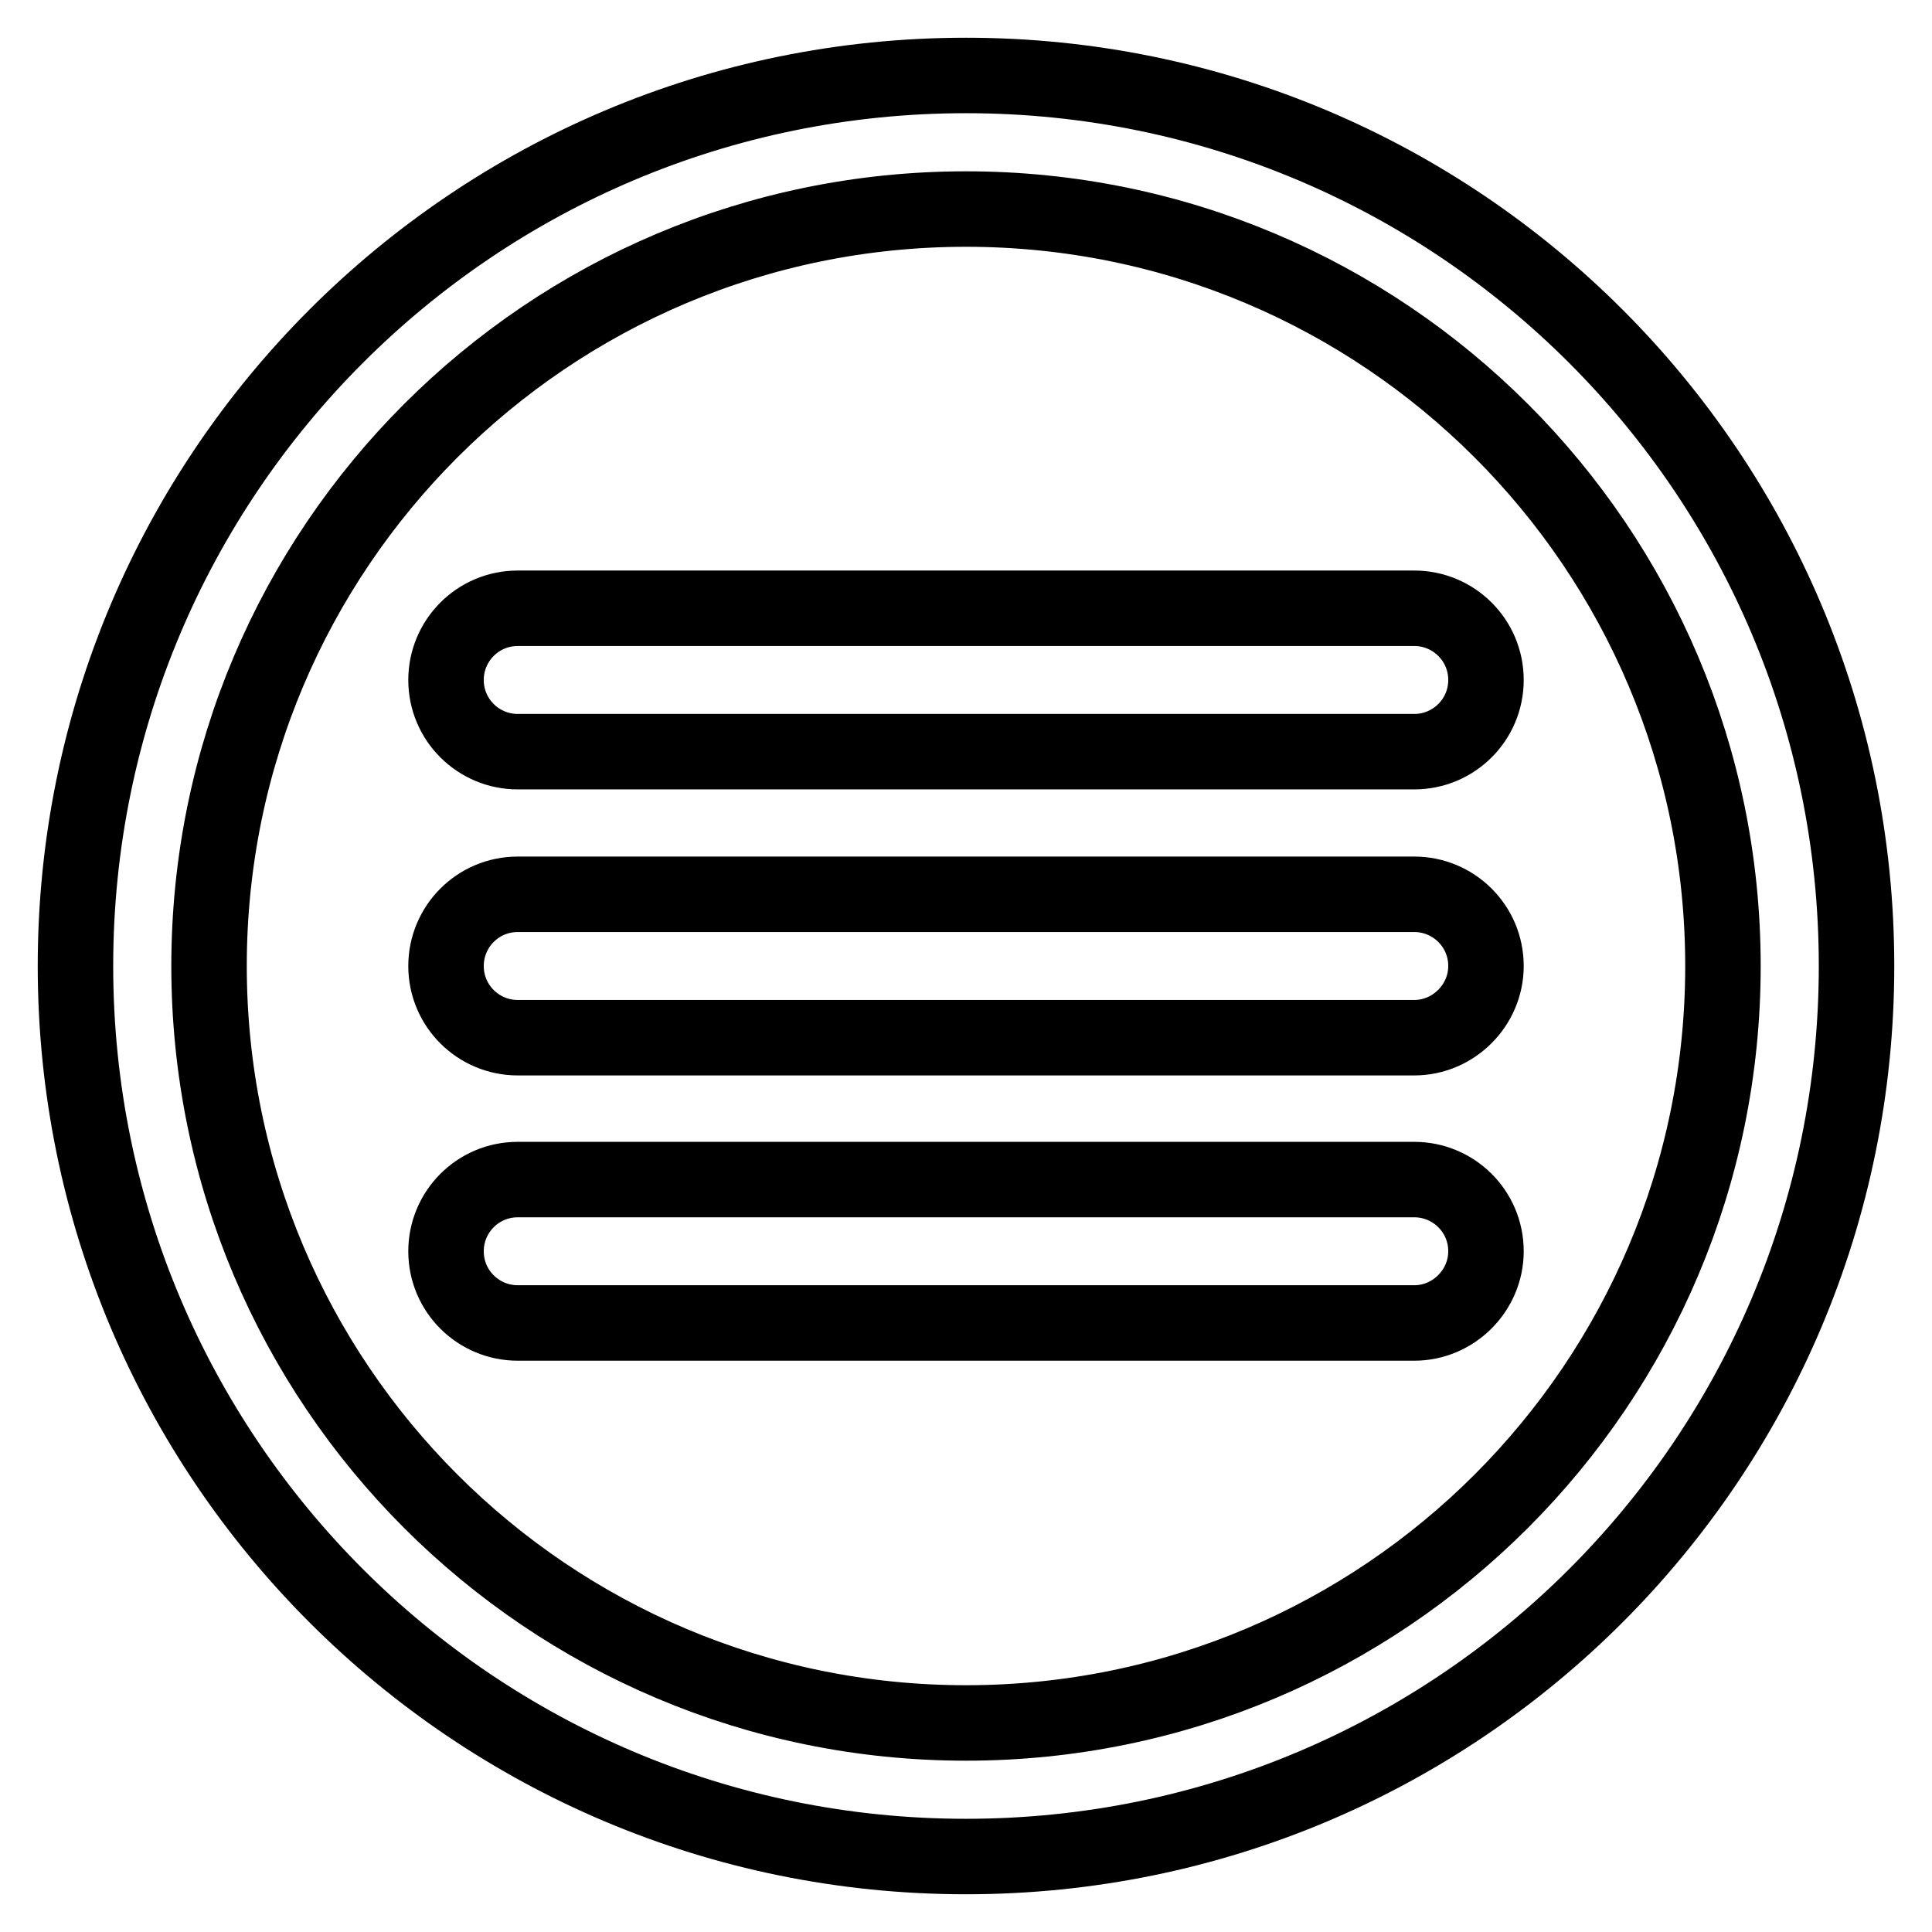
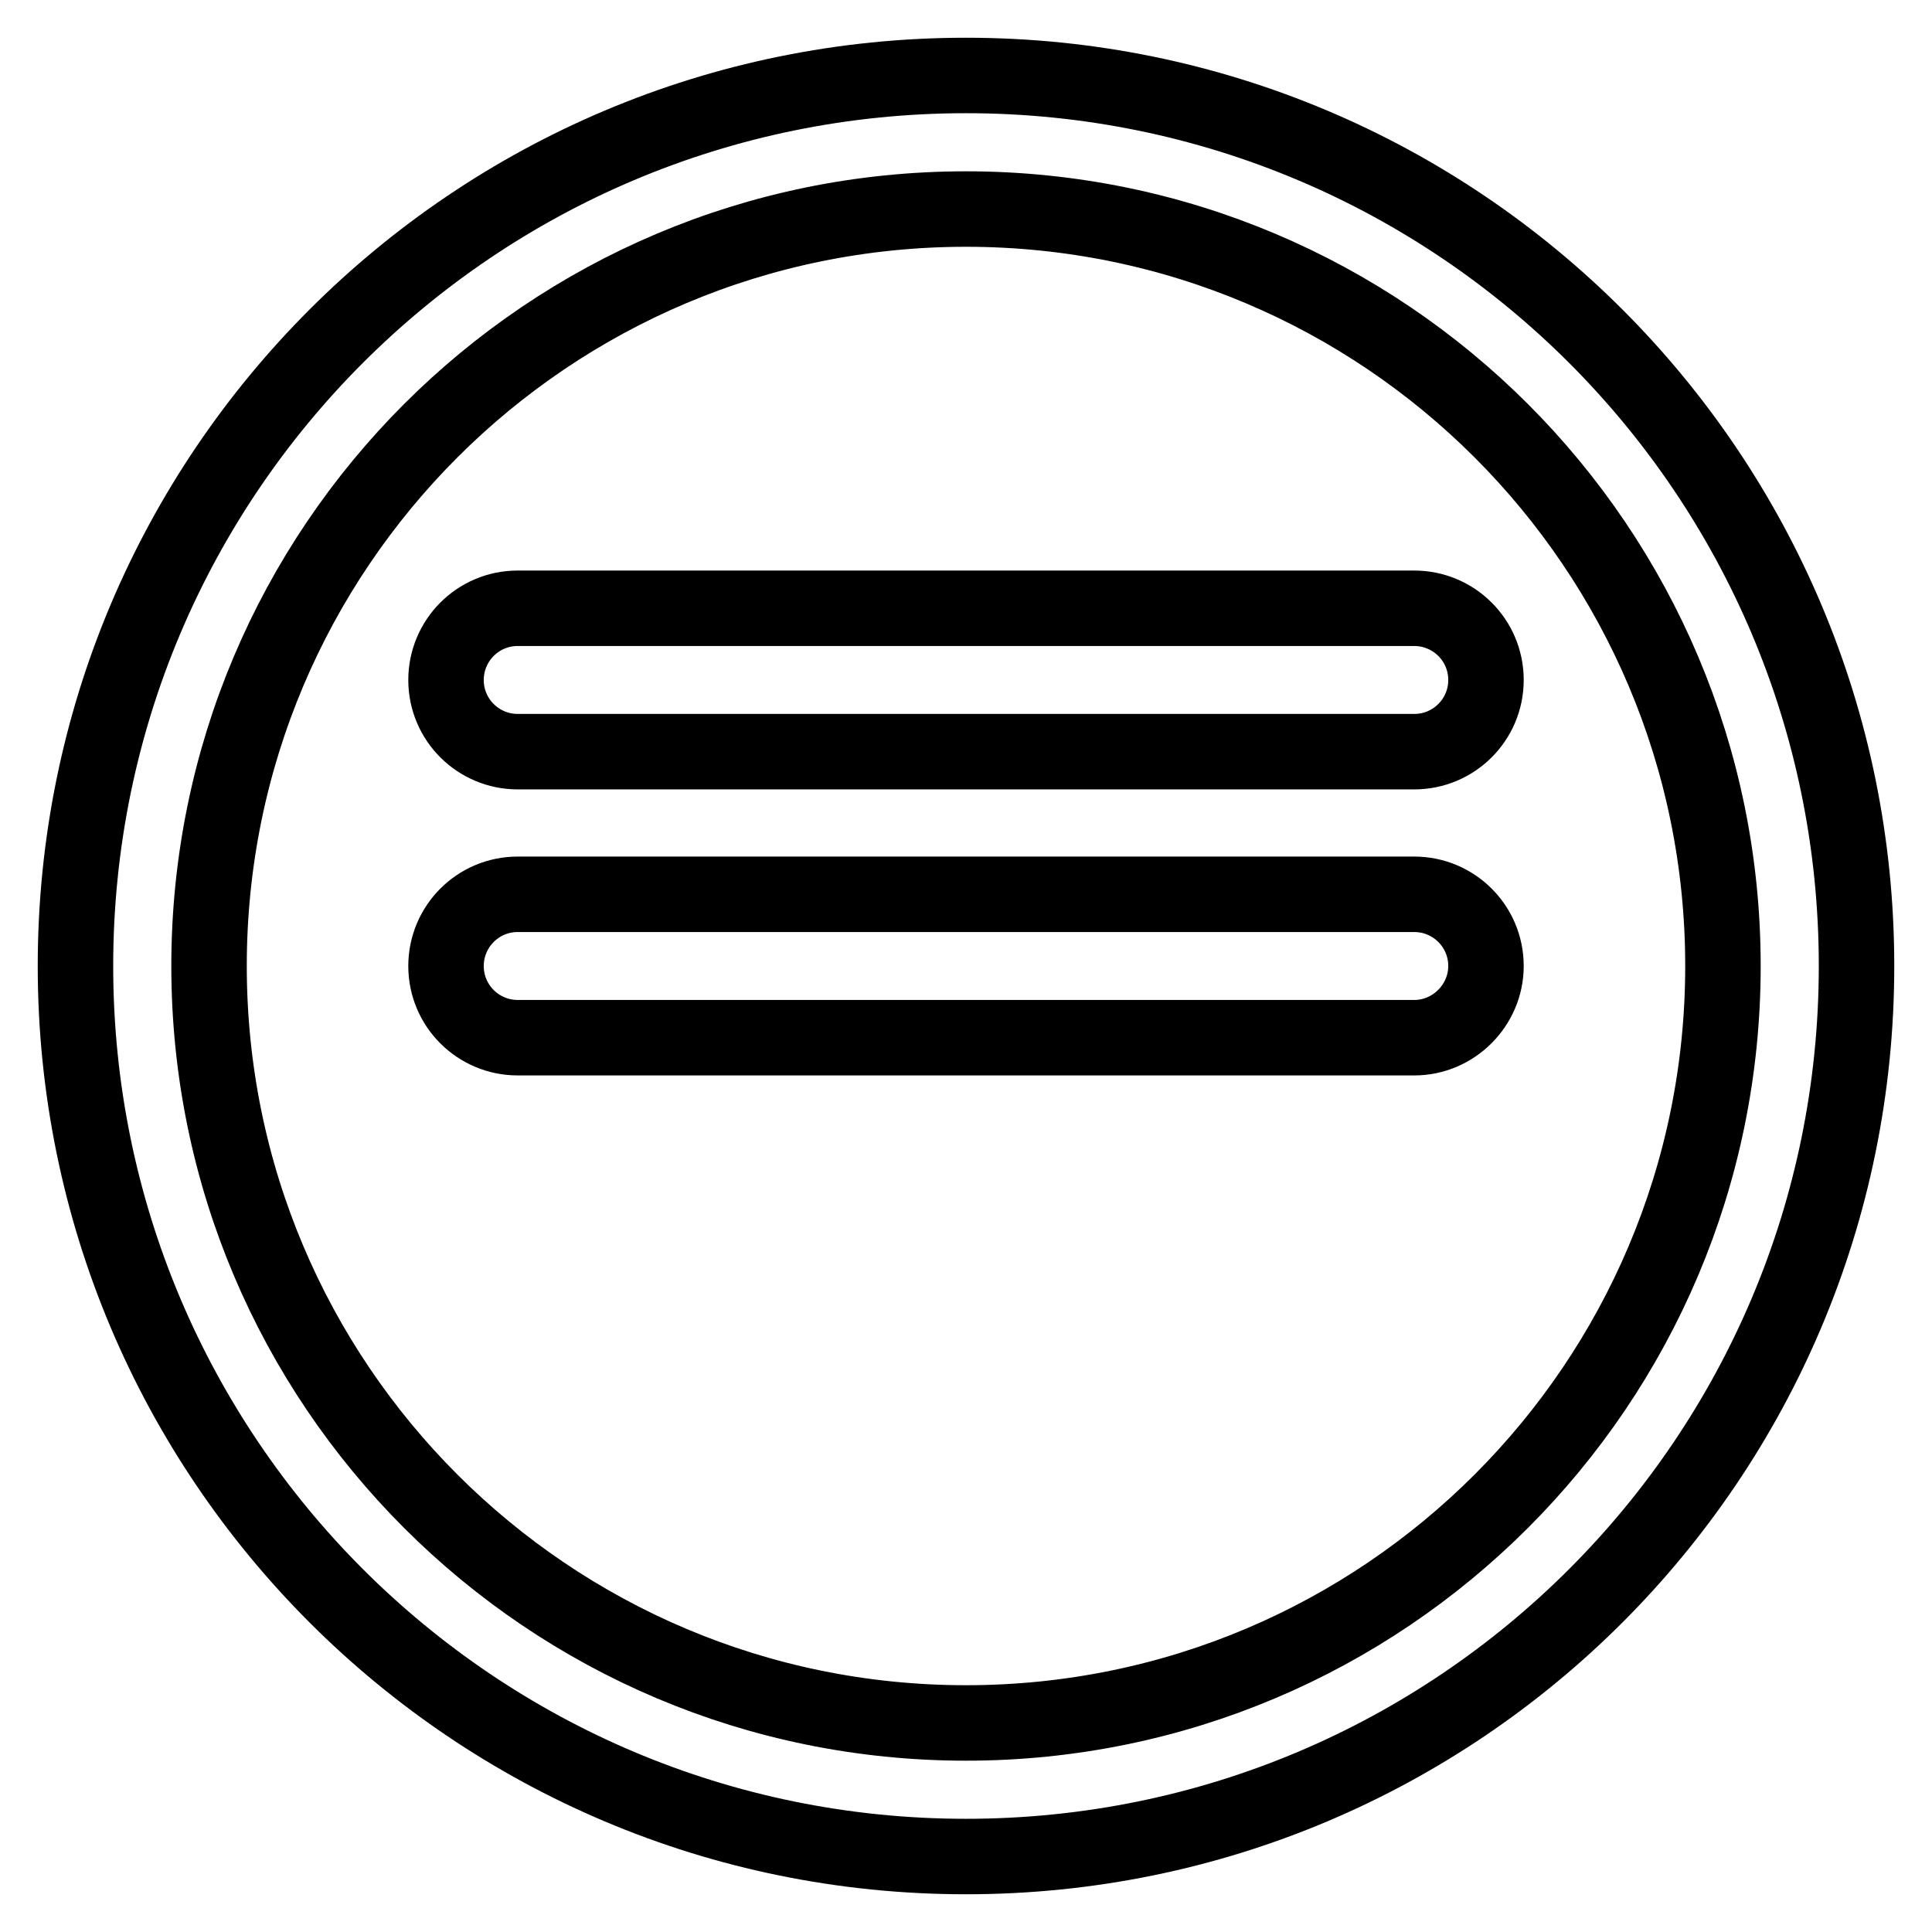
<svg xmlns="http://www.w3.org/2000/svg" version="1.1" x="0px" y="0px" viewBox="0 0 256 256" enable-background="new 0 0 256 256" xml:space="preserve">
  <g>
    <g>
      <path stroke-width="10" fill-opacity="0" stroke="#000000" d="M128,10C62.8,10,10,62.8,10,128c0,65.2,52.8,118,118,118c65.2,0,118-52.8,118-118C246,62.8,193.2,10,128,10z M128,228.3c-55.4,0-100.3-44.9-100.3-100.3C27.7,72.6,72.6,27.7,128,27.7c55.4,0,100.3,44.9,100.3,100.3C228.3,183.4,183.4,228.3,128,228.3z" />
      <path stroke-width="10" fill-opacity="0" stroke="#000000" d="M187.4,99.6H68.6c-5.2,0-9.5-4.2-9.5-9.5l0,0c0-5.2,4.2-9.5,9.5-9.5h118.8c5.2,0,9.5,4.2,9.5,9.5l0,0C196.9,95.4,192.6,99.6,187.4,99.6z" />
      <path stroke-width="10" fill-opacity="0" stroke="#000000" d="M187.4,137.5H68.6c-5.2,0-9.5-4.2-9.5-9.5l0,0c0-5.2,4.2-9.5,9.5-9.5h118.8c5.2,0,9.5,4.2,9.5,9.5l0,0C196.9,133.2,192.6,137.5,187.4,137.5z" />
-       <path stroke-width="10" fill-opacity="0" stroke="#000000" d="M187.4,175.3H68.6c-5.2,0-9.5-4.2-9.5-9.5l0,0c0-5.2,4.2-9.5,9.5-9.5h118.8c5.2,0,9.5,4.2,9.5,9.5l0,0C196.9,171,192.6,175.3,187.4,175.3z" />
    </g>
  </g>
</svg>